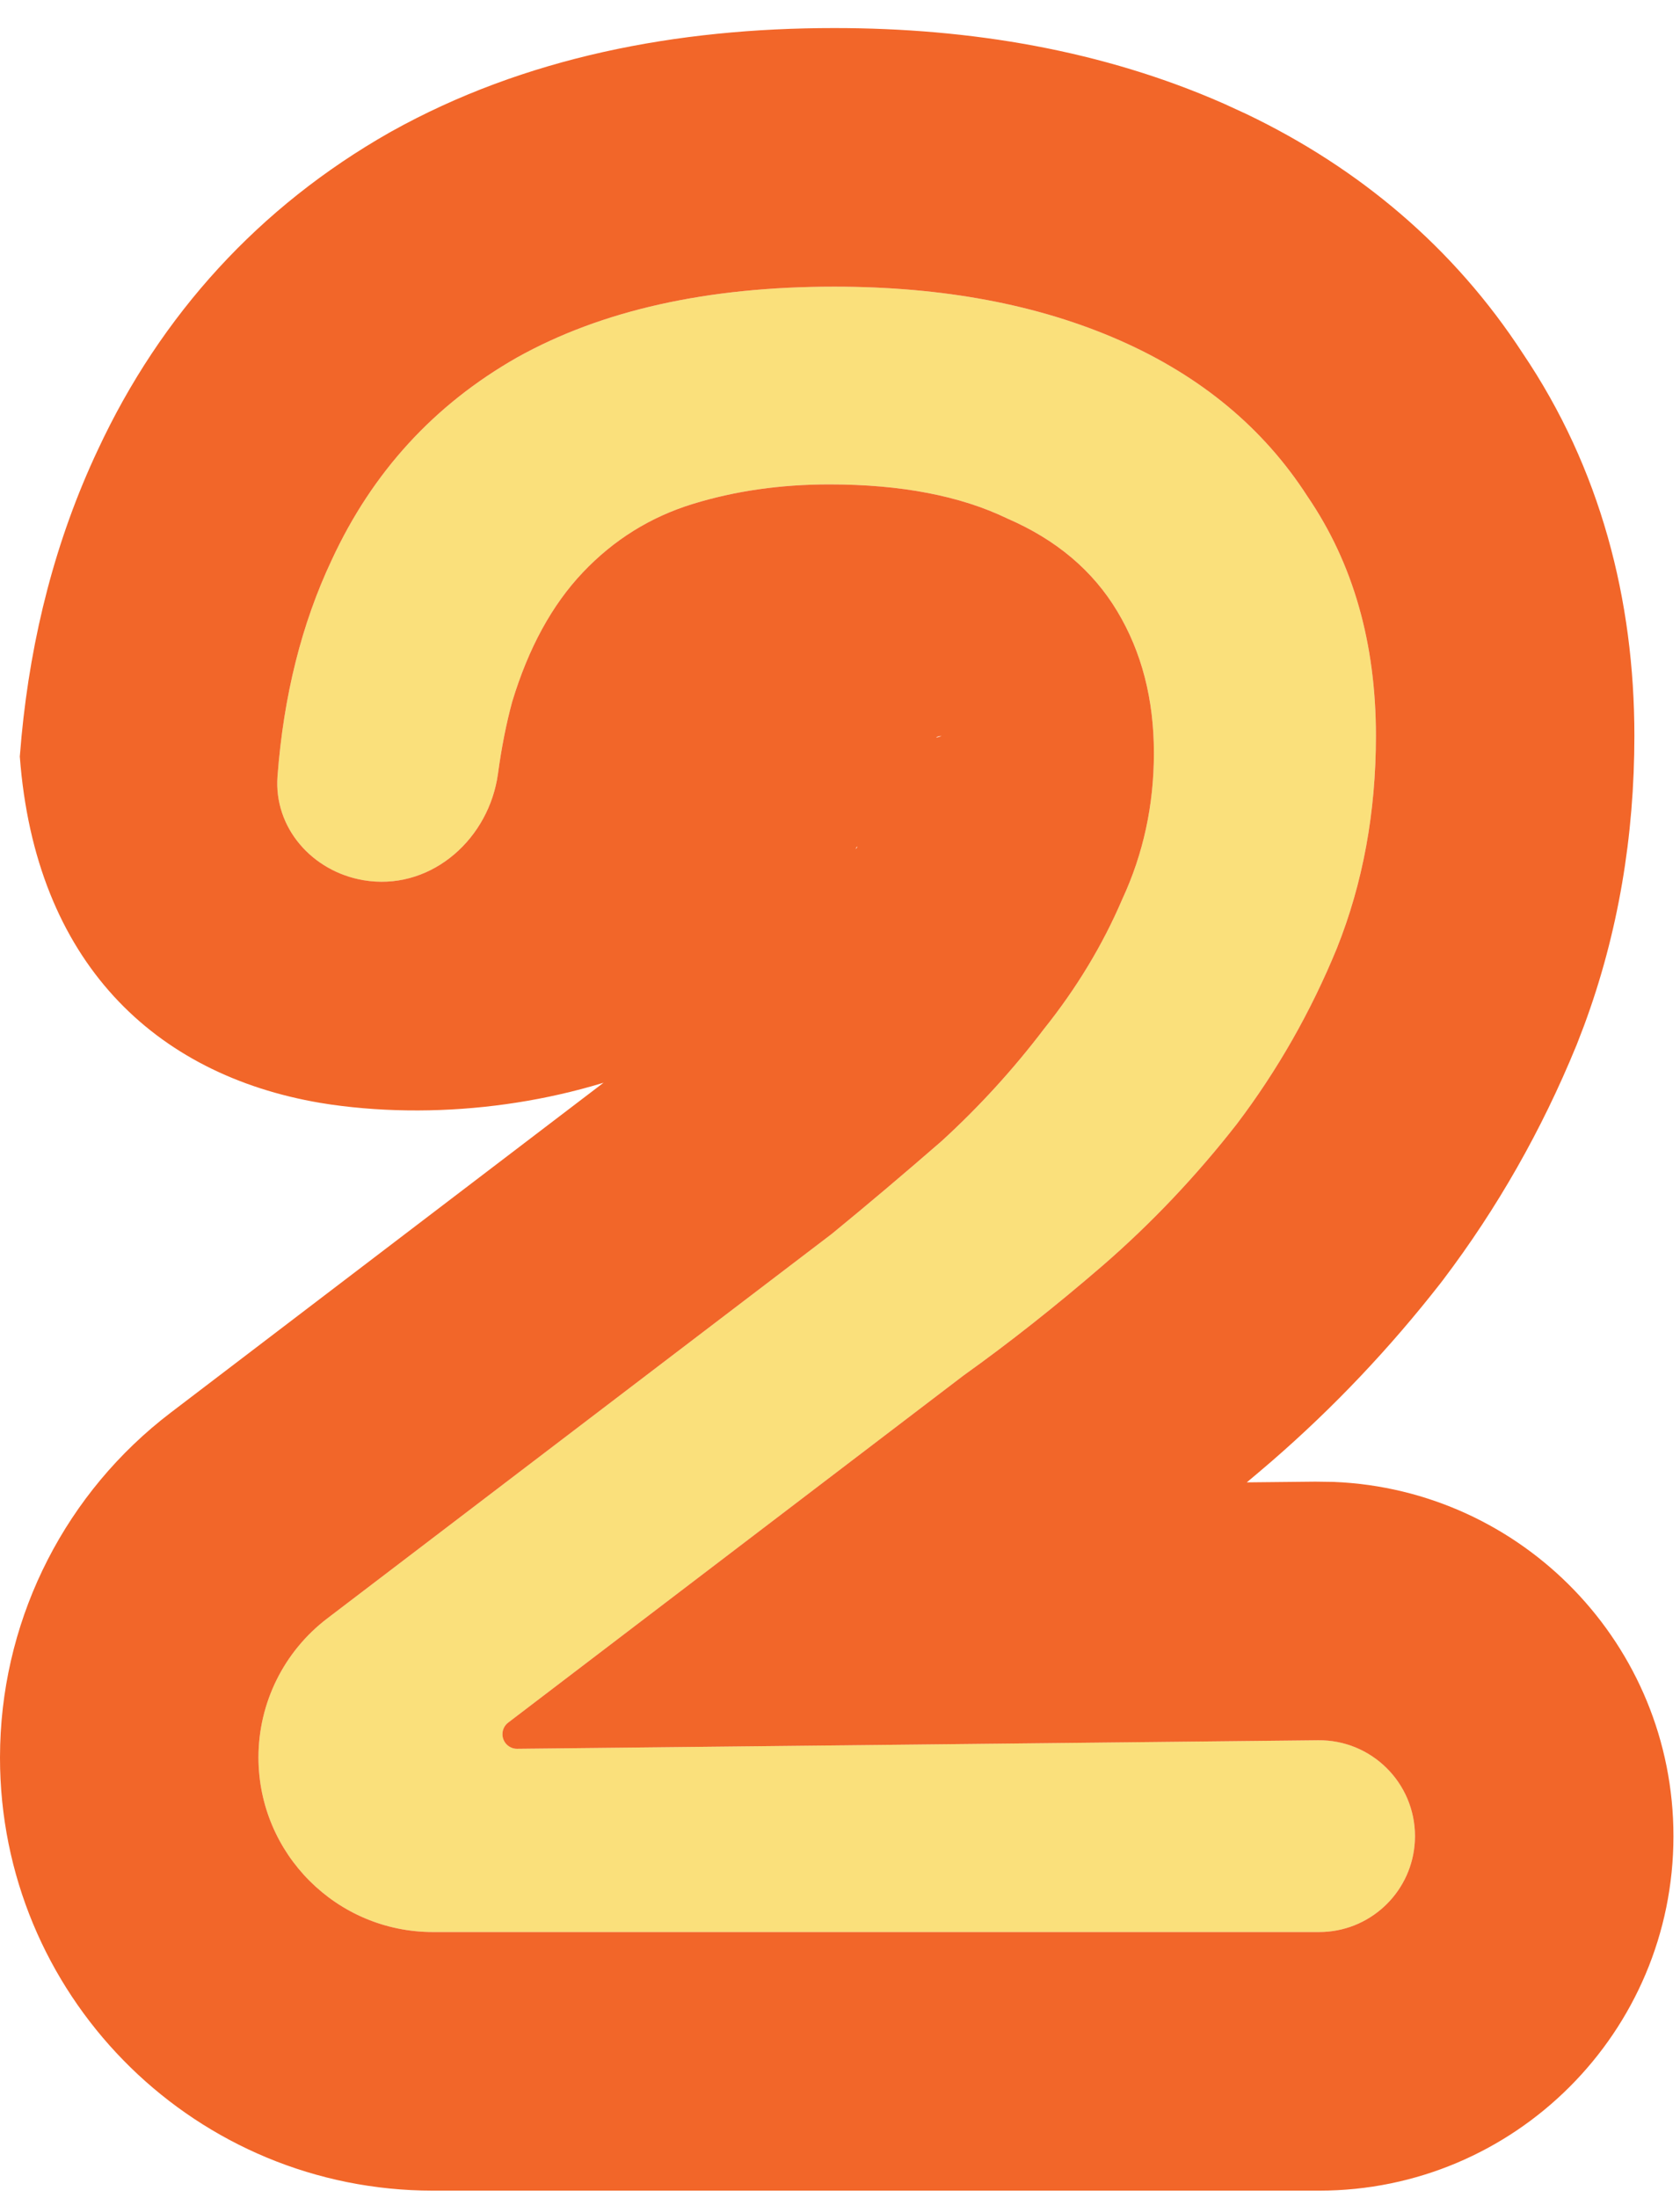
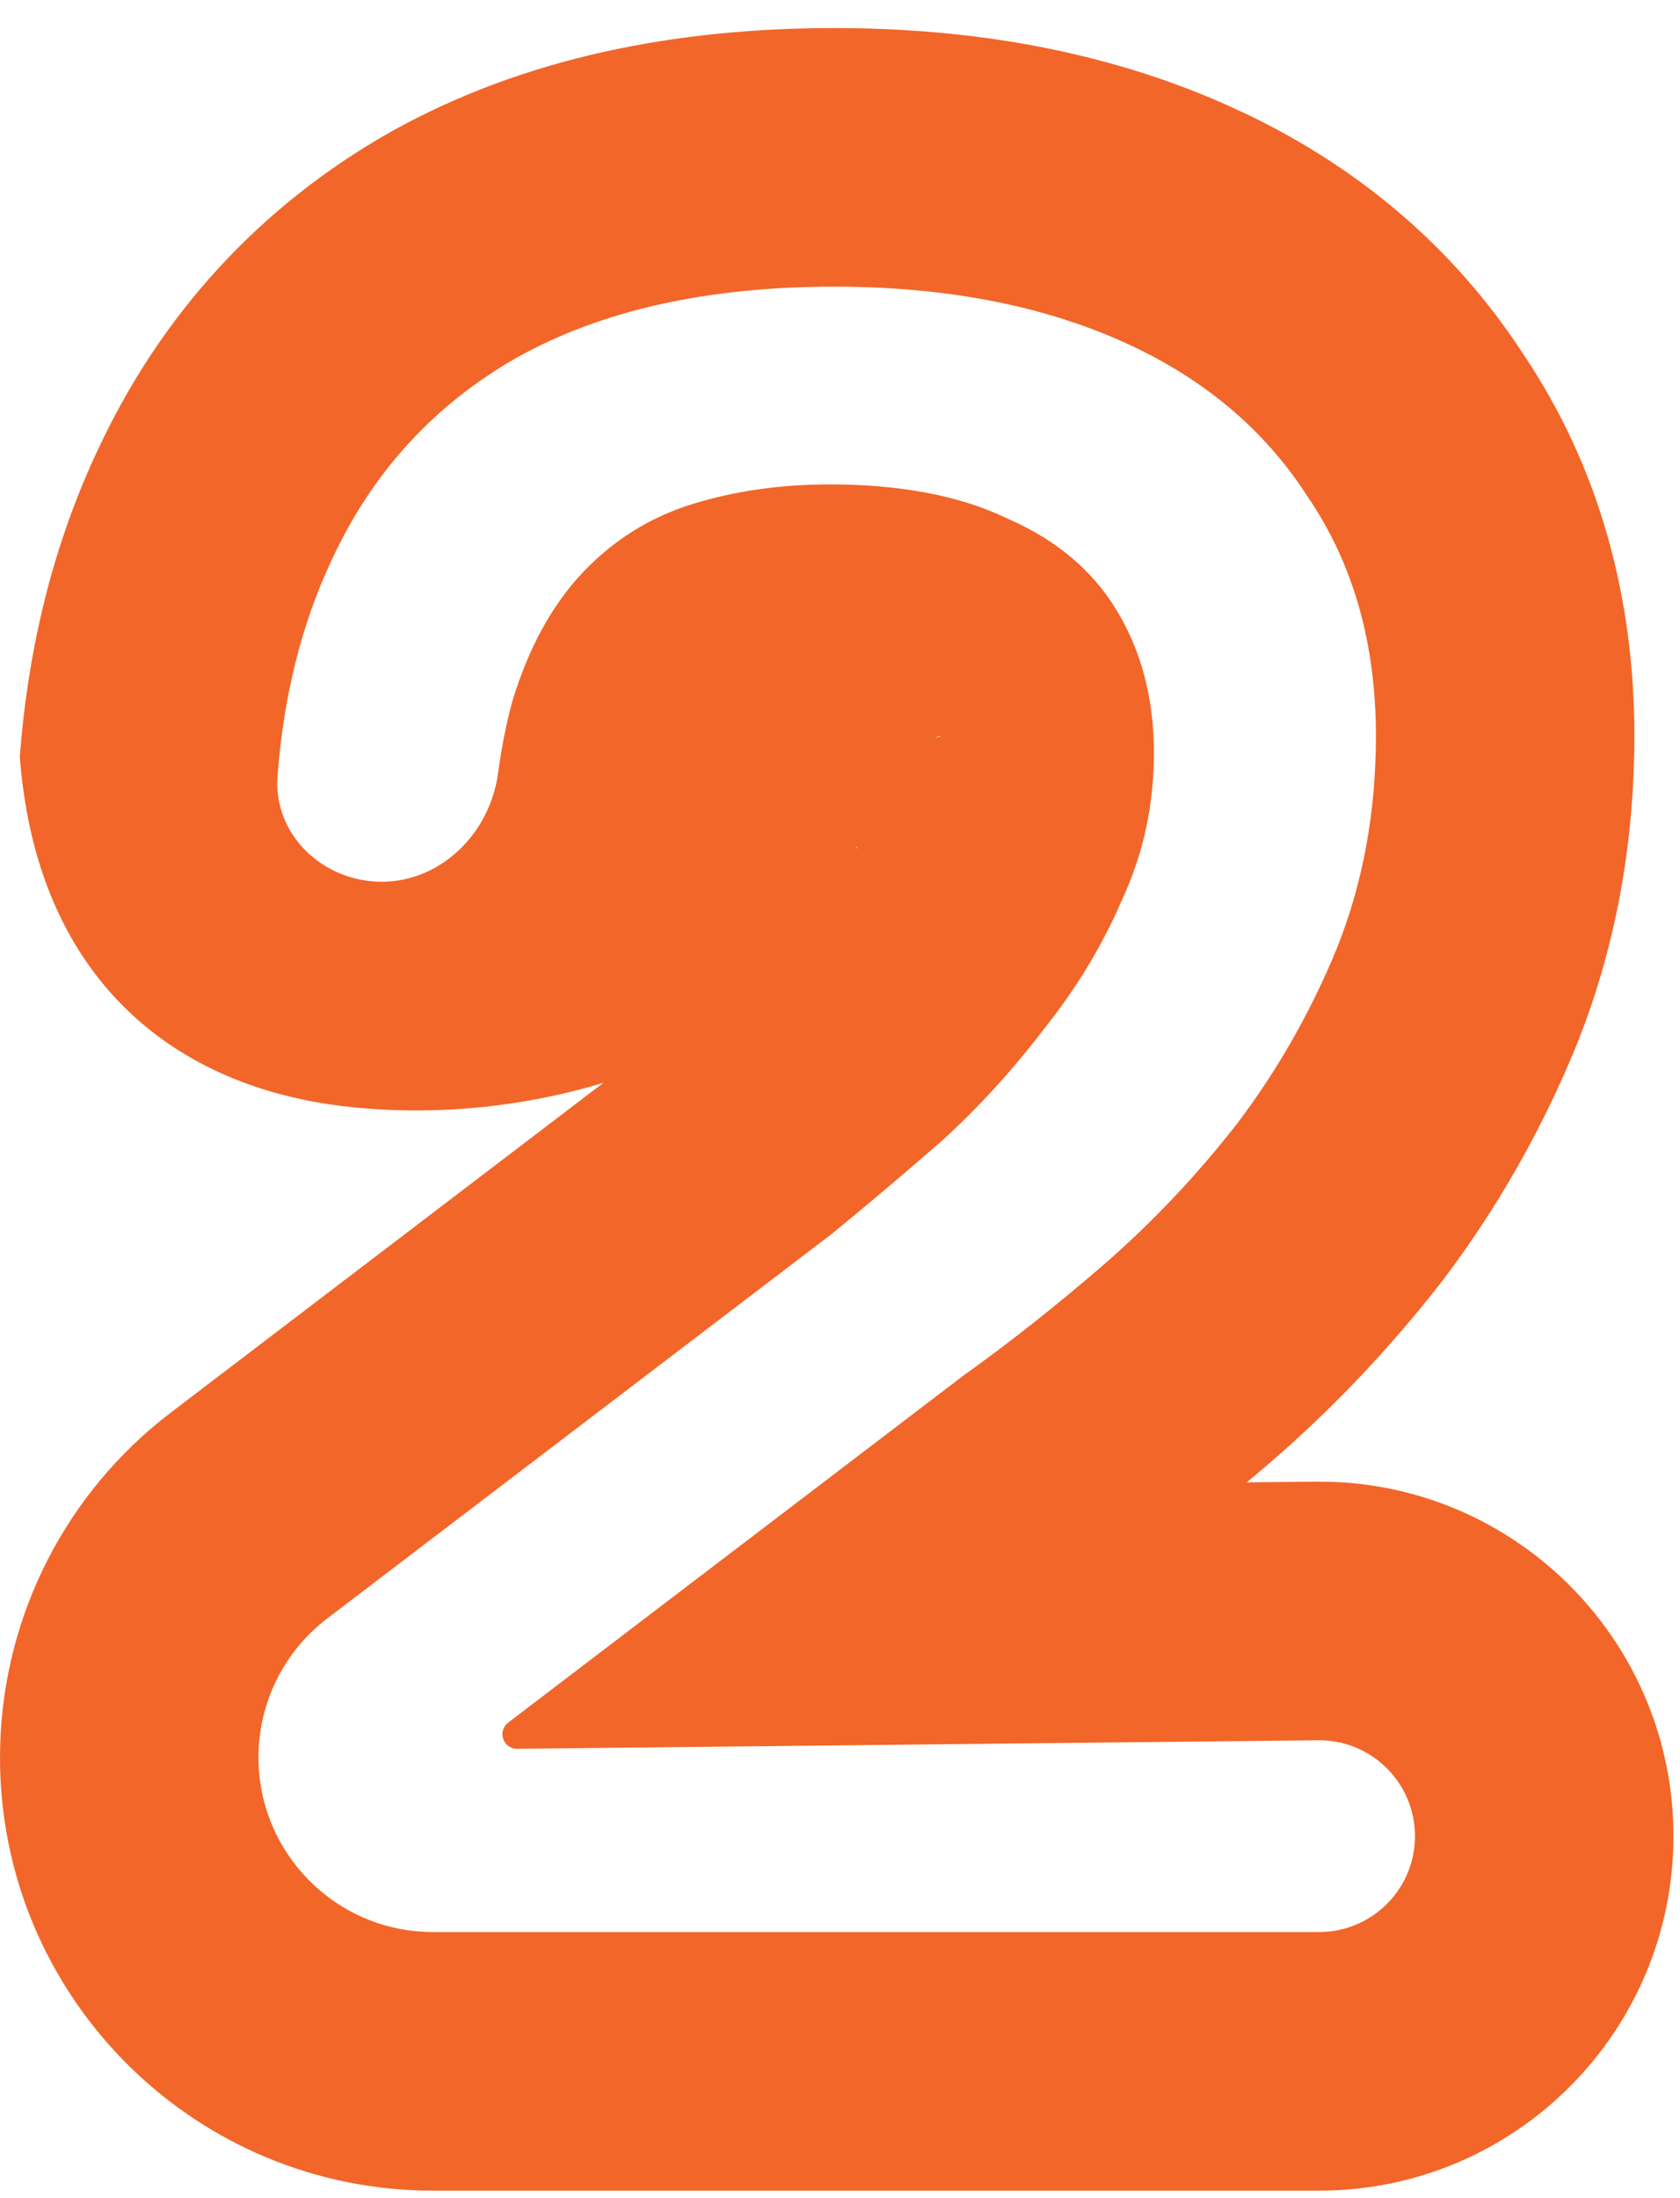
<svg xmlns="http://www.w3.org/2000/svg" width="52" height="68" viewBox="0 0 52 68" fill="none">
-   <path d="M13.404 59.768C10.419 59.768 8 57.349 8 54.365V54.365C8 52.678 8.788 51.088 10.129 50.066L25.747 38.17C26.855 37.263 27.988 36.307 29.146 35.3C30.304 34.243 31.361 33.085 32.317 31.826C33.324 30.567 34.13 29.233 34.734 27.823C35.389 26.414 35.716 24.903 35.716 23.292C35.716 21.631 35.338 20.171 34.583 18.912C33.828 17.653 32.695 16.697 31.185 16.042C29.725 15.338 27.887 14.985 25.672 14.985C24.161 14.985 22.752 15.186 21.443 15.589C20.134 15.992 19.001 16.697 18.044 17.704C17.088 18.711 16.358 20.045 15.854 21.706C15.67 22.38 15.524 23.12 15.415 23.926C15.135 25.989 13.3 27.579 11.248 27.23V27.23C9.667 26.96 8.468 25.608 8.59 24.009C8.779 21.522 9.337 19.294 10.266 17.326C11.524 14.607 13.437 12.518 16.005 11.058C18.623 9.598 21.896 8.868 25.823 8.868C29.196 8.868 32.141 9.422 34.659 10.529C37.176 11.637 39.114 13.248 40.474 15.363C41.883 17.427 42.588 19.894 42.588 22.764C42.588 25.13 42.185 27.32 41.38 29.334C40.574 31.297 39.542 33.11 38.283 34.771C37.025 36.382 35.64 37.842 34.13 39.151C32.67 40.41 31.235 41.543 29.825 42.55L15.73 53.289C15.618 53.375 15.552 53.507 15.552 53.648V53.648C15.552 53.899 15.757 54.102 16.008 54.099L40.798 53.834C42.449 53.817 43.797 55.15 43.797 56.801V56.801C43.797 58.44 42.468 59.768 40.829 59.768H13.404Z" fill="#FAE07B" />
  <path d="M43.797 56.801C43.797 55.151 42.449 53.817 40.798 53.835L16.008 54.099C15.757 54.102 15.552 53.899 15.552 53.648C15.552 53.507 15.617 53.374 15.729 53.289L29.825 42.55C31.235 41.543 32.67 40.41 34.13 39.151C35.64 37.842 37.025 36.382 38.283 34.771C39.542 33.11 40.574 31.297 41.38 29.334C42.185 27.32 42.588 25.13 42.588 22.763C42.588 19.894 41.883 17.427 40.474 15.363C39.114 13.248 37.175 11.637 34.658 10.529C32.141 9.422 29.195 8.868 25.822 8.868C21.895 8.868 18.623 9.598 16.005 11.058C13.437 12.518 11.524 14.607 10.266 17.326C9.337 19.294 8.779 21.522 8.59 24.009C8.468 25.608 9.667 26.96 11.248 27.229C13.237 27.568 15.02 26.087 15.384 24.118L15.415 23.925C15.524 23.12 15.671 22.38 15.854 21.707C16.358 20.045 17.087 18.711 18.044 17.704C19 16.697 20.134 15.992 21.442 15.59C22.751 15.187 24.162 14.985 25.672 14.985C27.887 14.985 29.725 15.338 31.185 16.043C32.695 16.697 33.828 17.653 34.583 18.912C35.338 20.171 35.716 21.631 35.716 23.293C35.716 24.904 35.389 26.414 34.734 27.823C34.13 29.233 33.324 30.567 32.317 31.826C31.361 33.084 30.303 34.242 29.145 35.3C27.988 36.306 26.855 37.263 25.747 38.17L10.13 50.066C8.788 51.088 8 52.678 8 54.365C8 57.349 10.42 59.768 13.404 59.768H40.829L40.982 59.764C42.499 59.687 43.716 58.471 43.793 56.954L43.797 56.801ZM51.797 56.801C51.797 62.858 46.886 67.768 40.829 67.768H13.404C6.117 67.768 0.187 61.953 0.004 54.711L0 54.365L0.006 53.973C0.124 49.936 2.058 46.158 5.282 43.702L20.789 31.888C21.766 31.087 22.769 30.241 23.799 29.347C24.579 28.63 25.295 27.845 25.948 26.985L26.009 26.906L26.07 26.829C26.65 26.104 27.075 25.386 27.381 24.672L27.428 24.562L27.477 24.455L27.577 24.209C27.665 23.953 27.716 23.661 27.716 23.293C27.716 23.278 27.713 23.263 27.713 23.25L27.707 23.247C27.653 23.221 29.145 22.768 29.145 22.768C28.379 22.768 30.056 24.317 29.591 24.455C29.591 24.455 27.713 26.806 27.577 27.229C27.509 27.502 26.55 25.82 26.489 26.268C25.721 31.94 17.329 35.178 10.242 34.169L9.903 34.116C4.797 33.245 1.091 29.768 0.613 23.404L0.666 22.783C0.963 19.685 1.717 16.697 3.03 13.913C4.98 9.729 8.029 6.39 12.051 4.103L12.079 4.088L12.108 4.071C16.231 1.772 20.942 0.868 25.822 0.868C30.06 0.868 34.146 1.563 37.881 3.207L38.589 3.532C42.058 5.195 44.996 7.649 47.136 10.935C49.542 14.498 50.588 18.563 50.588 22.763C50.588 25.849 50.093 28.862 49.028 31.733L48.808 32.305L48.795 32.338L48.781 32.37C47.718 34.962 46.344 37.38 44.66 39.602L44.588 39.696C43.019 41.705 41.279 43.542 39.369 45.197L39.353 45.211C39.1 45.429 38.845 45.644 38.591 45.857L40.712 45.835L41.281 45.843C47.121 46.079 51.797 50.89 51.797 56.801Z" fill="#F26629" />
</svg>